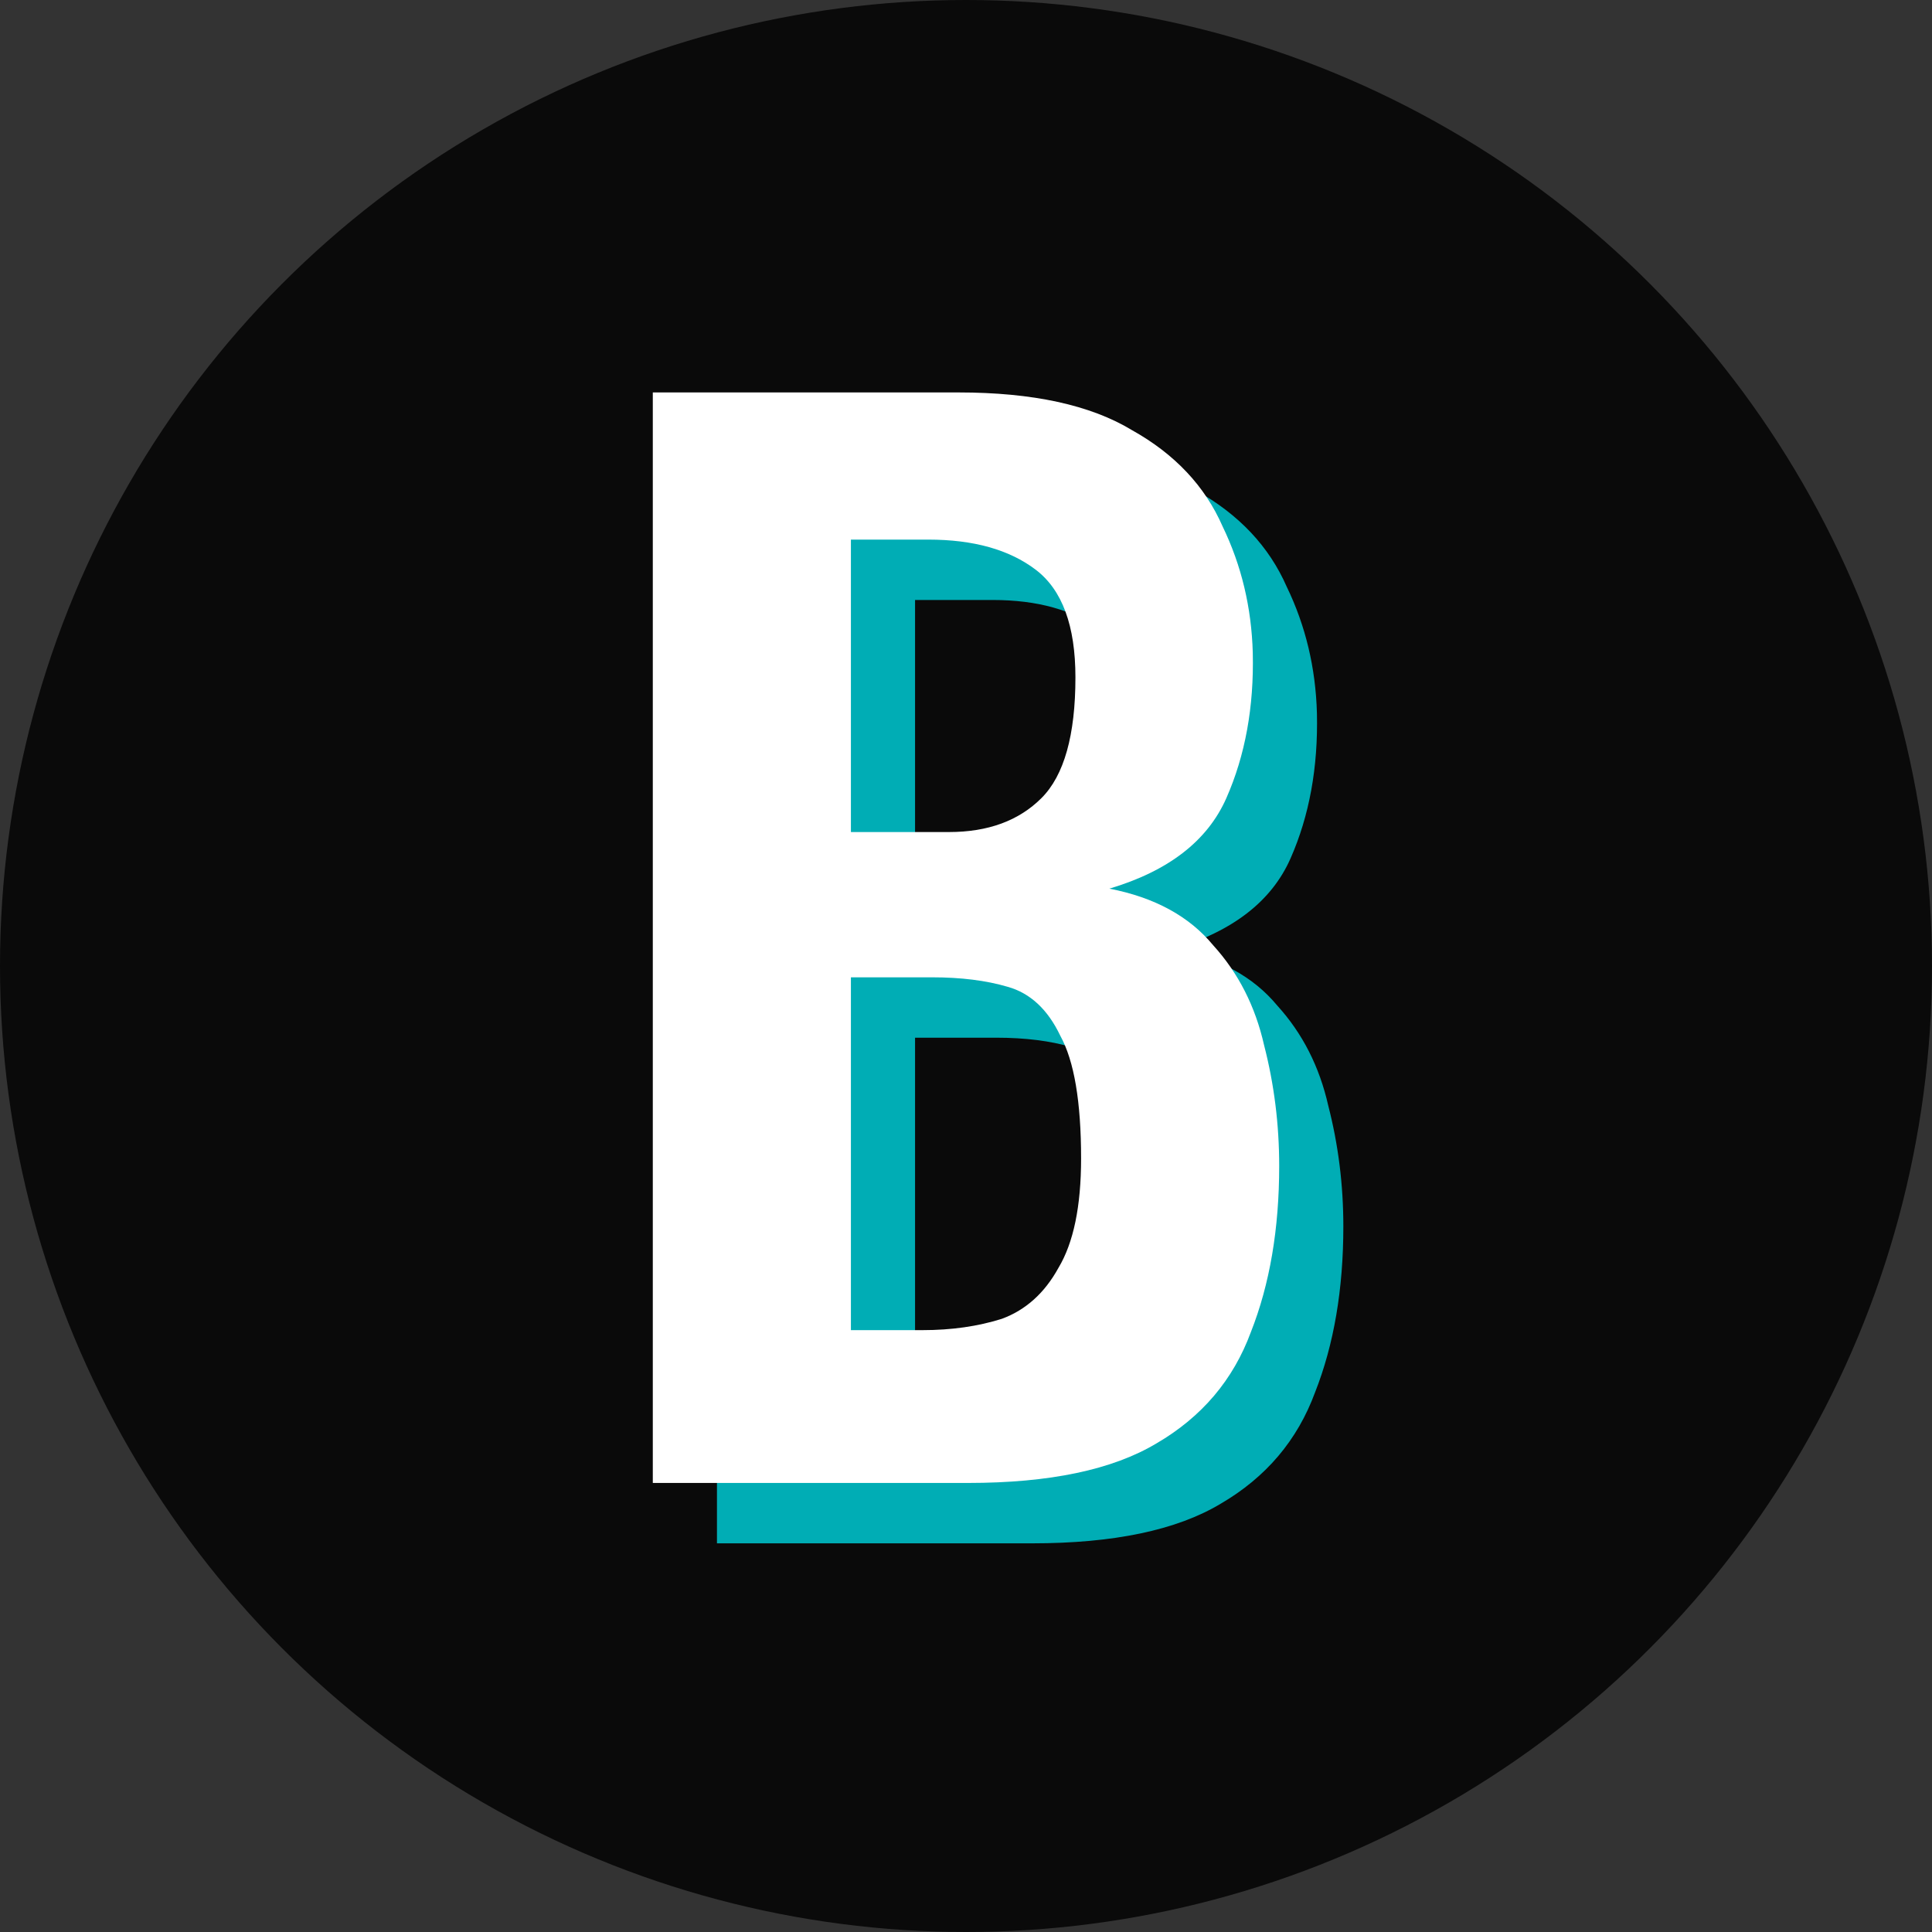
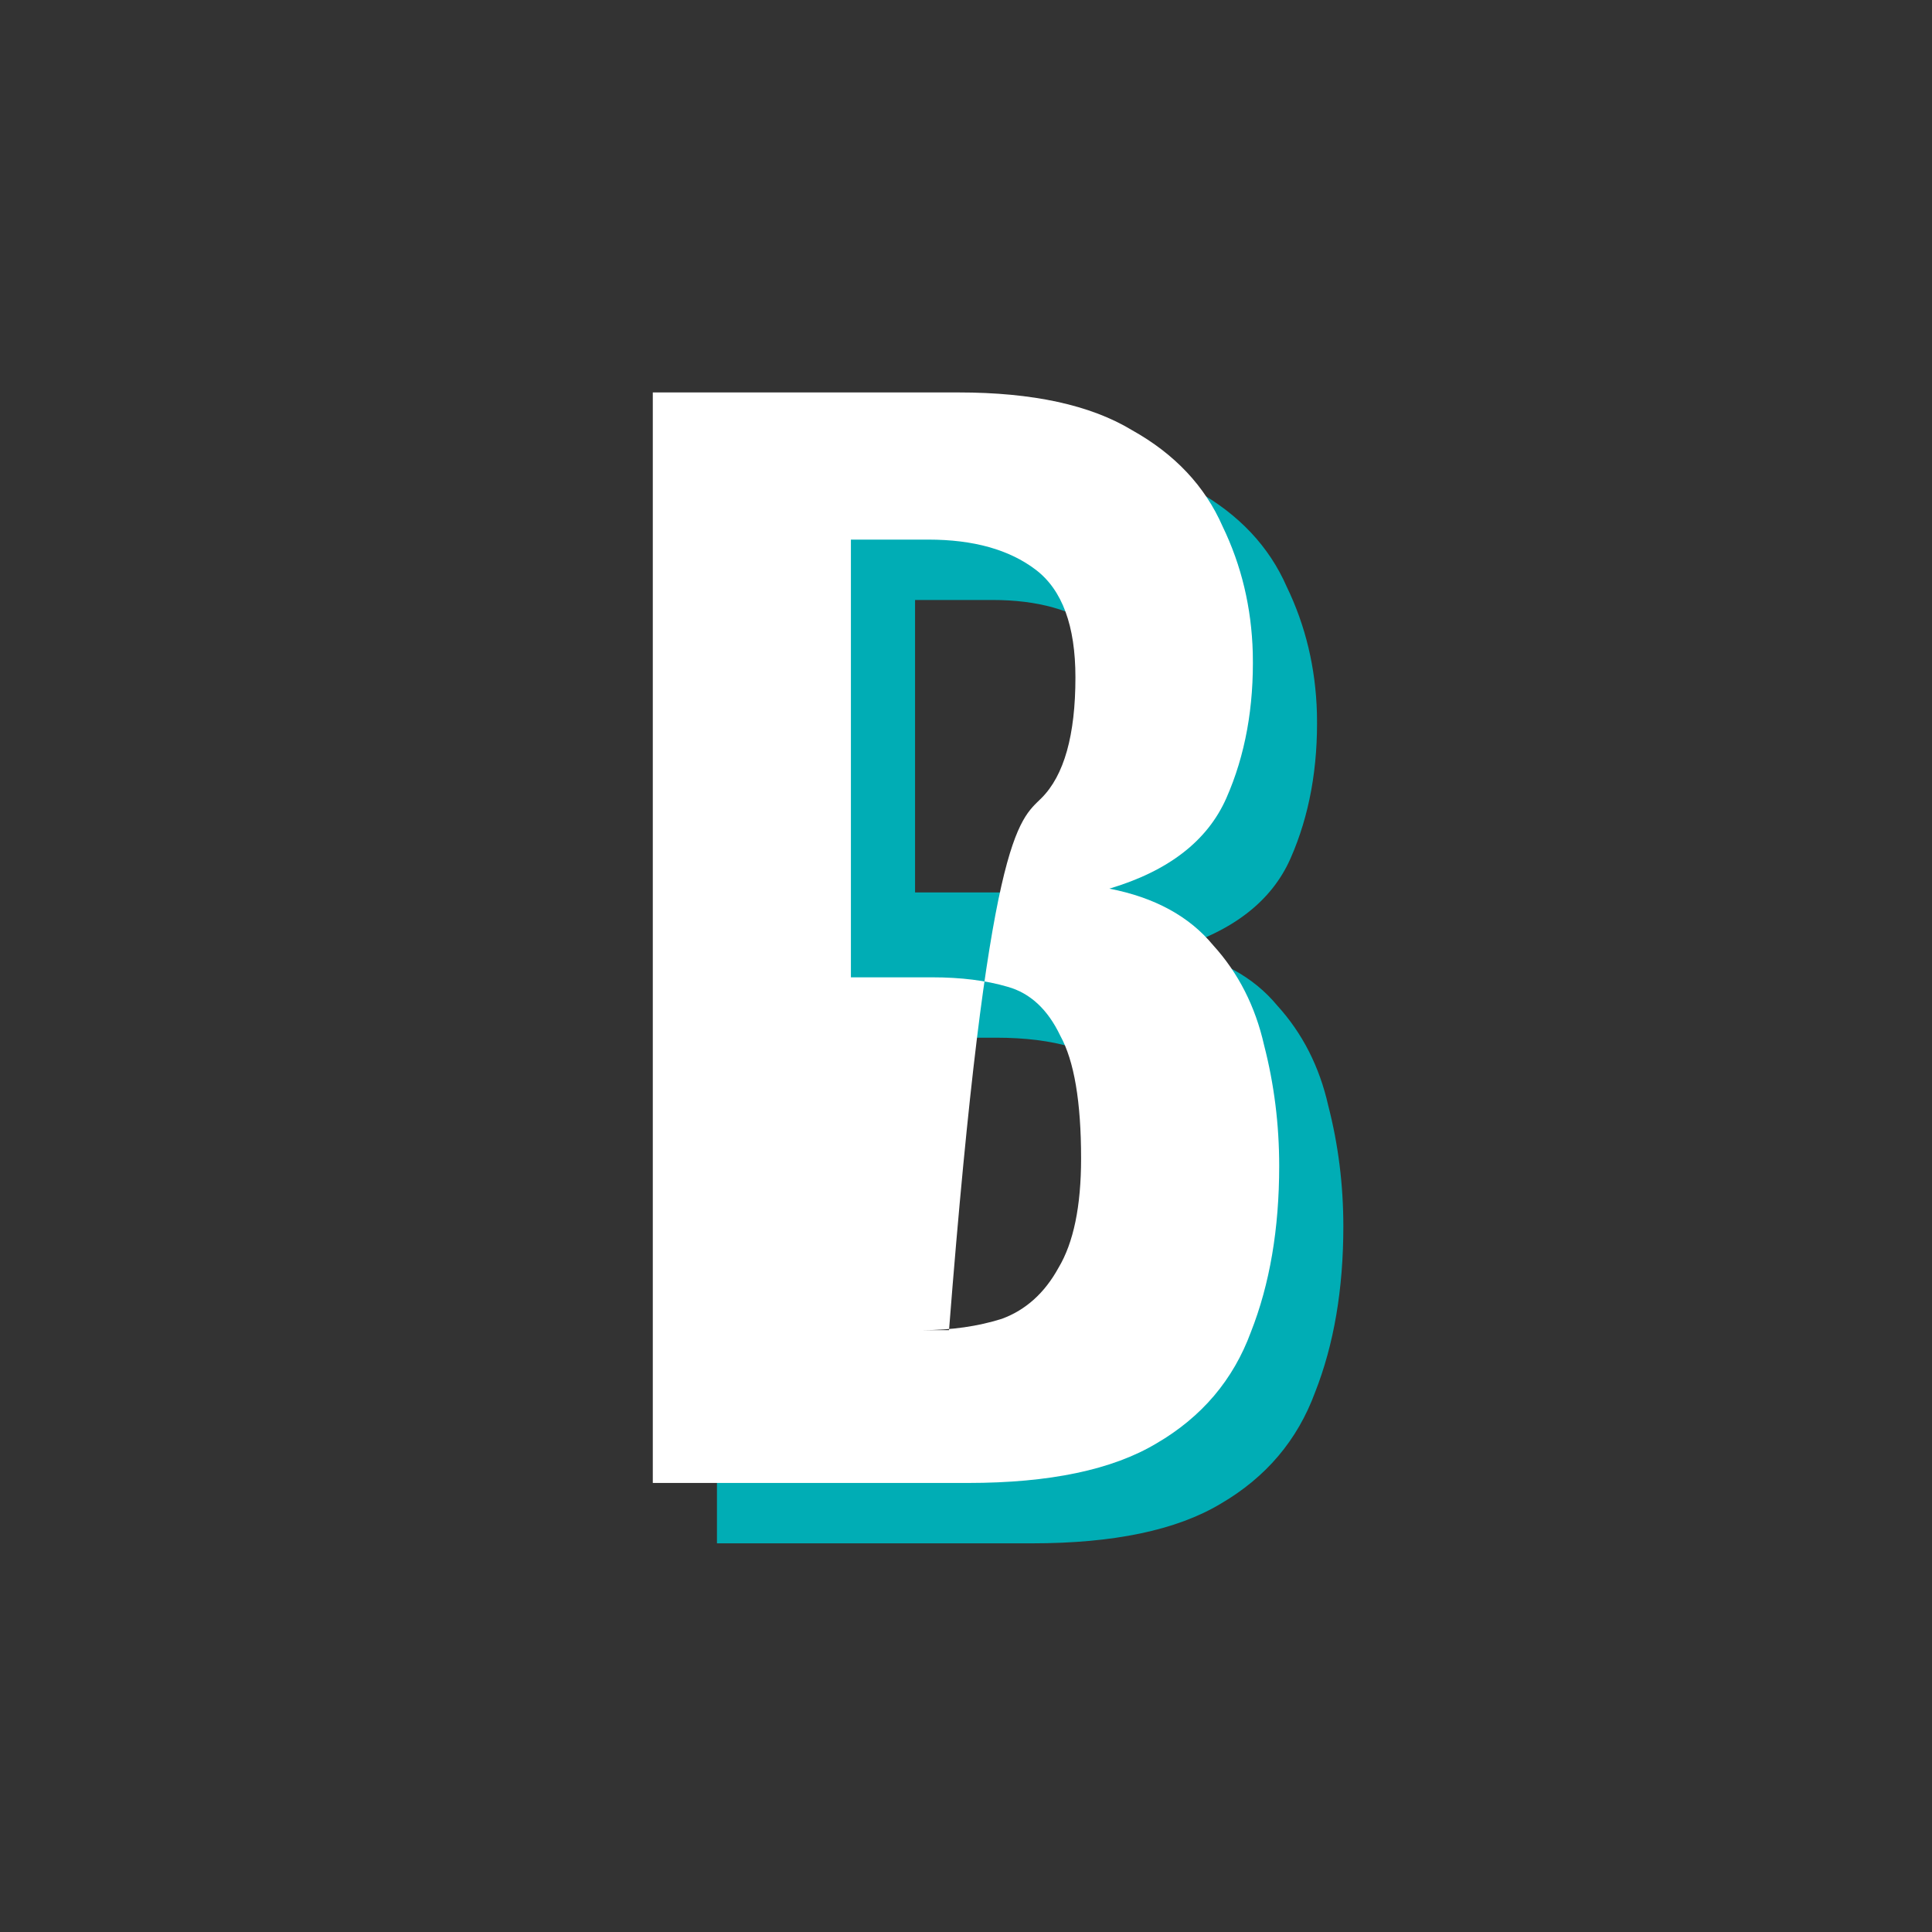
<svg xmlns="http://www.w3.org/2000/svg" width="512" height="512" viewBox="0 0 512 512" fill="none">
  <rect x="0" y="0" width="512" height="512" fill="#333333" stroke="none" />
-   <circle cx="256" cy="256" r="256" fill="#0A0A0A" />
  <path d="M190 409V120H271C290.667 120 306 123.333 317 130C328.333 136.333 336.333 144.833 341 155.5C346 165.833 348.667 177 349 189C349.333 203.333 347 216.167 342 227.5C337 238.833 326.667 246.833 311 251.5C323 253.833 332.167 258.833 338.5 266.5C345.167 273.833 349.667 282.667 352 293C354.667 303.333 356 314 356 325C356 341.667 353.5 356.333 348.5 369C343.833 381.667 335.5 391.5 323.5 398.5C311.833 405.5 295.167 409 273.5 409H190ZM242.5 368.5H261.5C269.167 368.5 276.167 367.5 282.5 365.5C288.833 363.167 293.833 358.667 297.5 352C301.5 345.333 303.5 335.667 303.5 323C303.5 308 301.667 297.167 298 290.5C294.667 283.5 290 279.167 284 277.5C278.333 275.833 271.667 275 264 275H242.5V368.5ZM242.5 236.5H268.5C278.833 236.5 287 233.5 293 227.5C299 221.5 302 210.833 302 195.5C302 181.833 298.5 172.333 291.5 167C284.5 161.667 275 159 263 159H242.5V236.5Z" fill="#00ADB5" />
-   <path d="M173 393V104H254C273.667 104 289 107.333 300 114C311.333 120.333 319.333 128.833 324 139.5C329 149.833 331.667 161 332 173C332.333 187.333 330 200.167 325 211.5C320 222.833 309.667 230.833 294 235.5C306 237.833 315.167 242.833 321.5 250.5C328.167 257.833 332.667 266.667 335 277C337.667 287.333 339 298 339 309C339 325.667 336.5 340.333 331.5 353C326.833 365.667 318.5 375.5 306.5 382.5C294.833 389.5 278.167 393 256.5 393H173ZM225.5 352.5H244.5C252.167 352.5 259.167 351.5 265.5 349.5C271.833 347.167 276.833 342.667 280.5 336C284.5 329.333 286.5 319.667 286.5 307C286.5 292 284.667 281.167 281 274.5C277.667 267.5 273 263.167 267 261.5C261.333 259.833 254.667 259 247 259H225.5V352.5ZM225.5 220.5H251.5C261.833 220.5 270 217.5 276 211.5C282 205.5 285 194.833 285 179.5C285 165.833 281.5 156.333 274.5 151C267.5 145.667 258 143 246 143H225.5V220.5Z" fill="white" />
+   <path d="M173 393V104H254C273.667 104 289 107.333 300 114C311.333 120.333 319.333 128.833 324 139.5C329 149.833 331.667 161 332 173C332.333 187.333 330 200.167 325 211.5C320 222.833 309.667 230.833 294 235.5C306 237.833 315.167 242.833 321.5 250.5C328.167 257.833 332.667 266.667 335 277C337.667 287.333 339 298 339 309C339 325.667 336.5 340.333 331.5 353C326.833 365.667 318.5 375.5 306.5 382.5C294.833 389.5 278.167 393 256.5 393H173ZM225.5 352.5H244.5C252.167 352.5 259.167 351.5 265.5 349.5C271.833 347.167 276.833 342.667 280.5 336C284.5 329.333 286.5 319.667 286.5 307C286.5 292 284.667 281.167 281 274.5C277.667 267.5 273 263.167 267 261.5C261.333 259.833 254.667 259 247 259H225.5V352.5ZH251.5C261.833 220.5 270 217.5 276 211.5C282 205.5 285 194.833 285 179.5C285 165.833 281.5 156.333 274.5 151C267.5 145.667 258 143 246 143H225.5V220.5Z" fill="white" />
</svg>